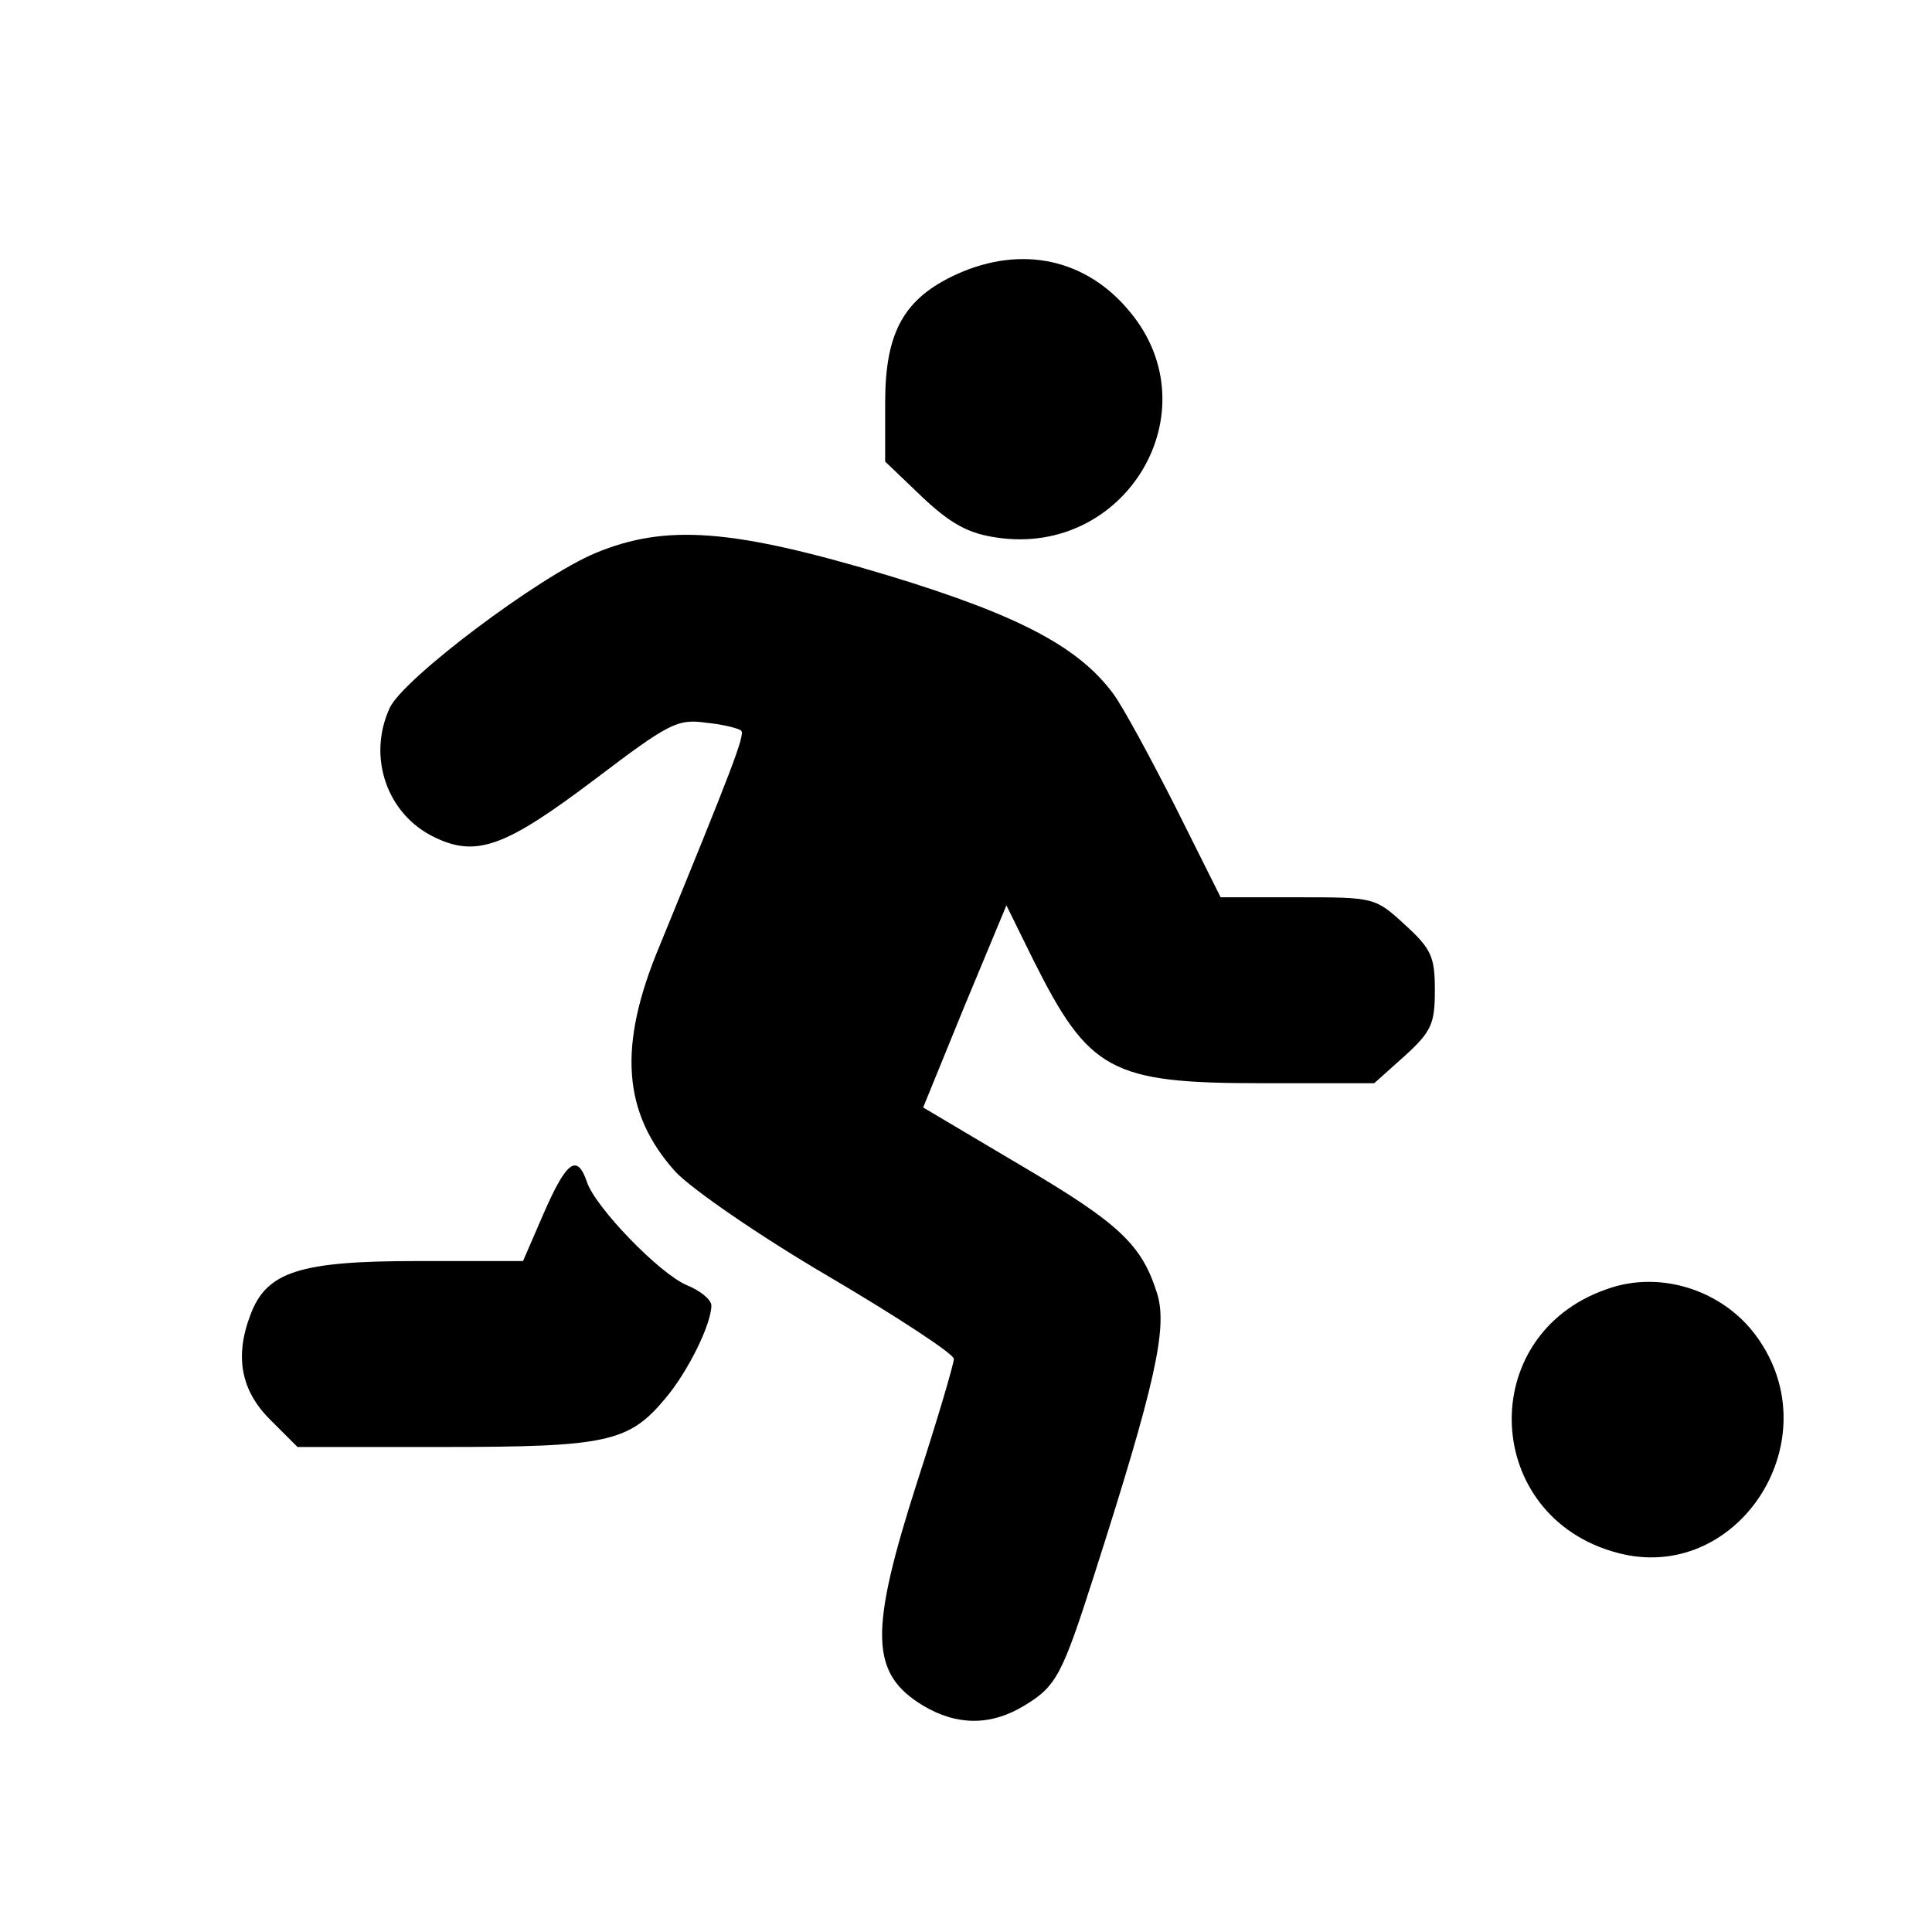
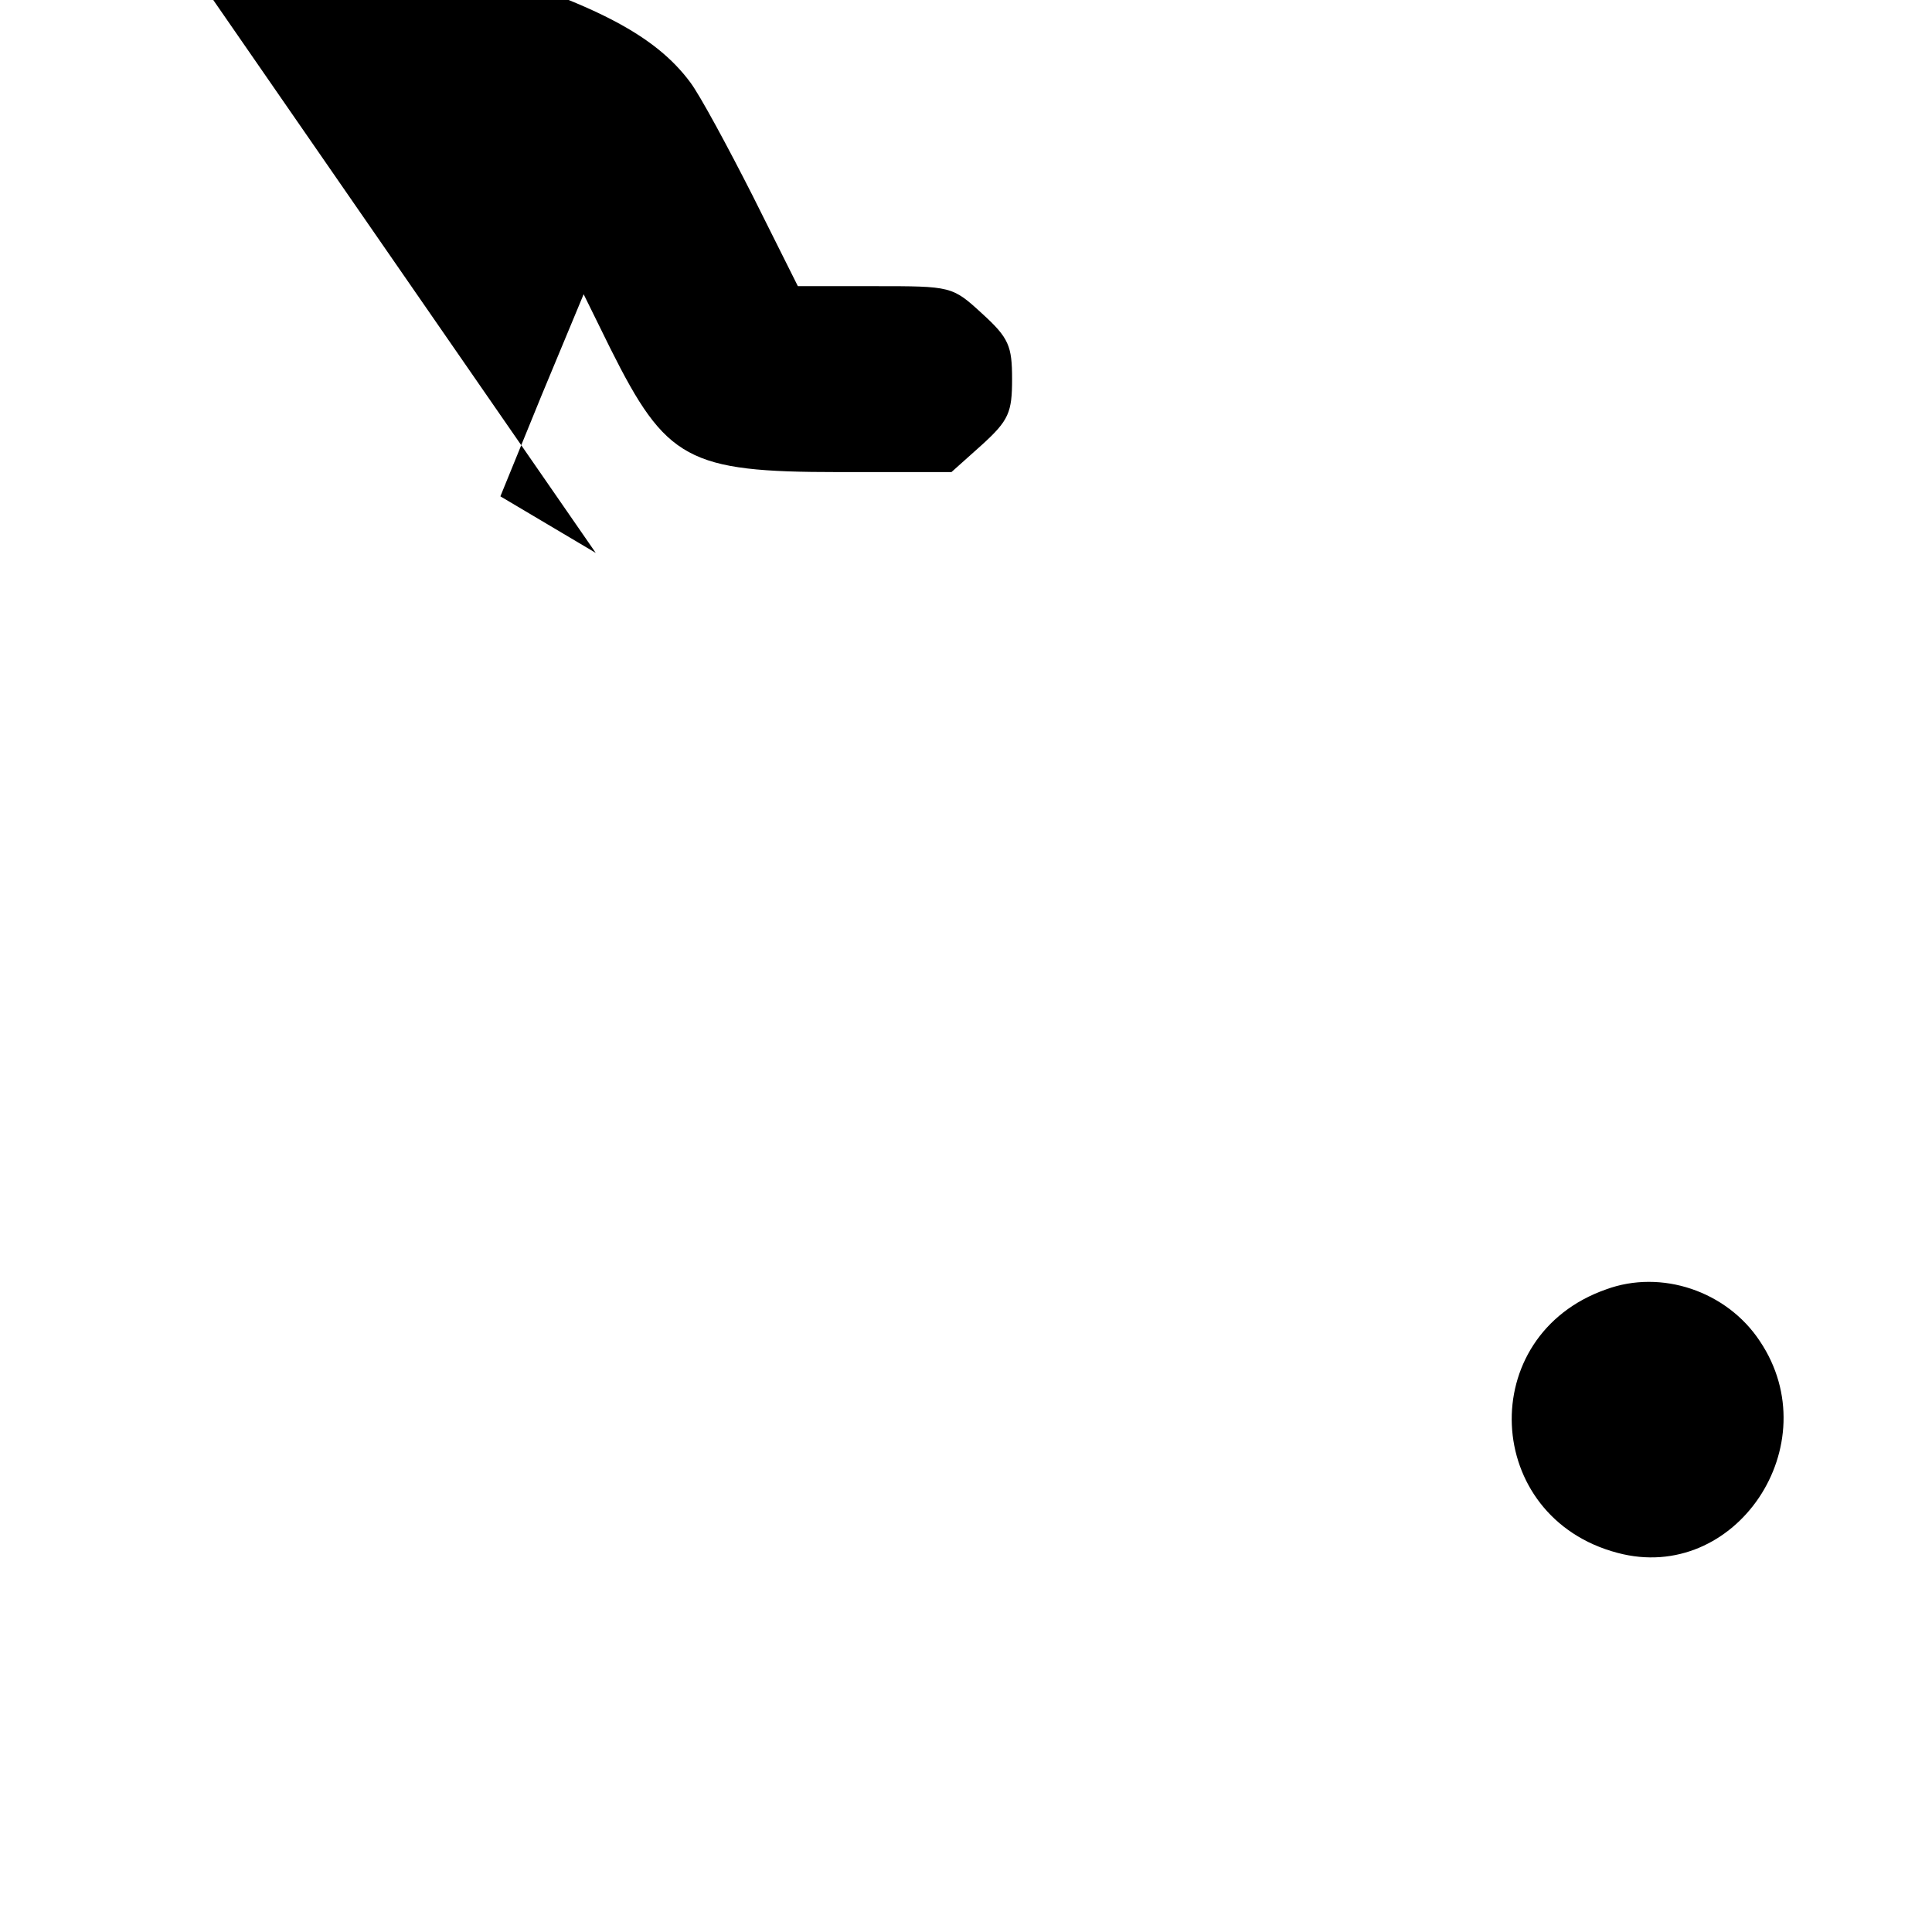
<svg xmlns="http://www.w3.org/2000/svg" version="1.0" width="239pt" height="239pt" viewBox="0 0 239 239" preserveAspectRatio="xMidYMid meet">
  <g transform="translate(0,239) scale(0.1,-0.1)" fill="#000000" stroke="none">
-     <path d="M1184 2051 c-66 -30 -89 -72 -89 -159 l0 -73 46 -44 c35 -33 57 -45 92 -50 160 -24 267 156 165 279 -54 66 -134 83 -214 47z" />
-     <path d="M737 1706 c-70 -29 -239 -156 -255 -192 -28 -61 -3 -132 56 -160 52 -25 88 -11 198 72 91 69 102 75 137 70 21 -2 41 -7 44 -10 5 -5 -13 -51 -101 -266 -52 -124 -46 -207 20 -280 20 -21 102 -78 189 -129 85 -50 155 -96 155 -102 0 -6 -20 -74 -45 -151 -60 -187 -59 -238 7 -278 42 -25 84 -25 125 0 40 24 47 38 87 163 75 234 90 303 78 345 -19 62 -46 88 -172 162 l-118 70 51 125 52 125 33 -67 c69 -138 96 -153 282 -153 l140 0 38 34 c33 30 37 40 37 81 0 41 -4 51 -37 81 -37 34 -38 34 -133 34 l-95 0 -56 112 c-31 61 -65 124 -77 140 -43 58 -117 97 -278 146 -193 58 -275 64 -362 28z" />
-     <path d="M673 890 l-26 -60 -131 0 c-145 0 -186 -13 -206 -66 -20 -52 -12 -94 24 -130 l34 -34 181 0 c202 0 229 6 274 60 28 33 57 92 57 115 0 7 -13 18 -30 25 -34 14 -114 97 -124 128 -12 35 -25 26 -53 -38z" />
+     <path d="M737 1706 l-118 70 51 125 52 125 33 -67 c69 -138 96 -153 282 -153 l140 0 38 34 c33 30 37 40 37 81 0 41 -4 51 -37 81 -37 34 -38 34 -133 34 l-95 0 -56 112 c-31 61 -65 124 -77 140 -43 58 -117 97 -278 146 -193 58 -275 64 -362 28z" />
    <path d="M1987 795 c-163 -57 -153 -282 14 -326 146 -39 262 134 176 262 -41 62 -122 89 -190 64z" />
  </g>
</svg>